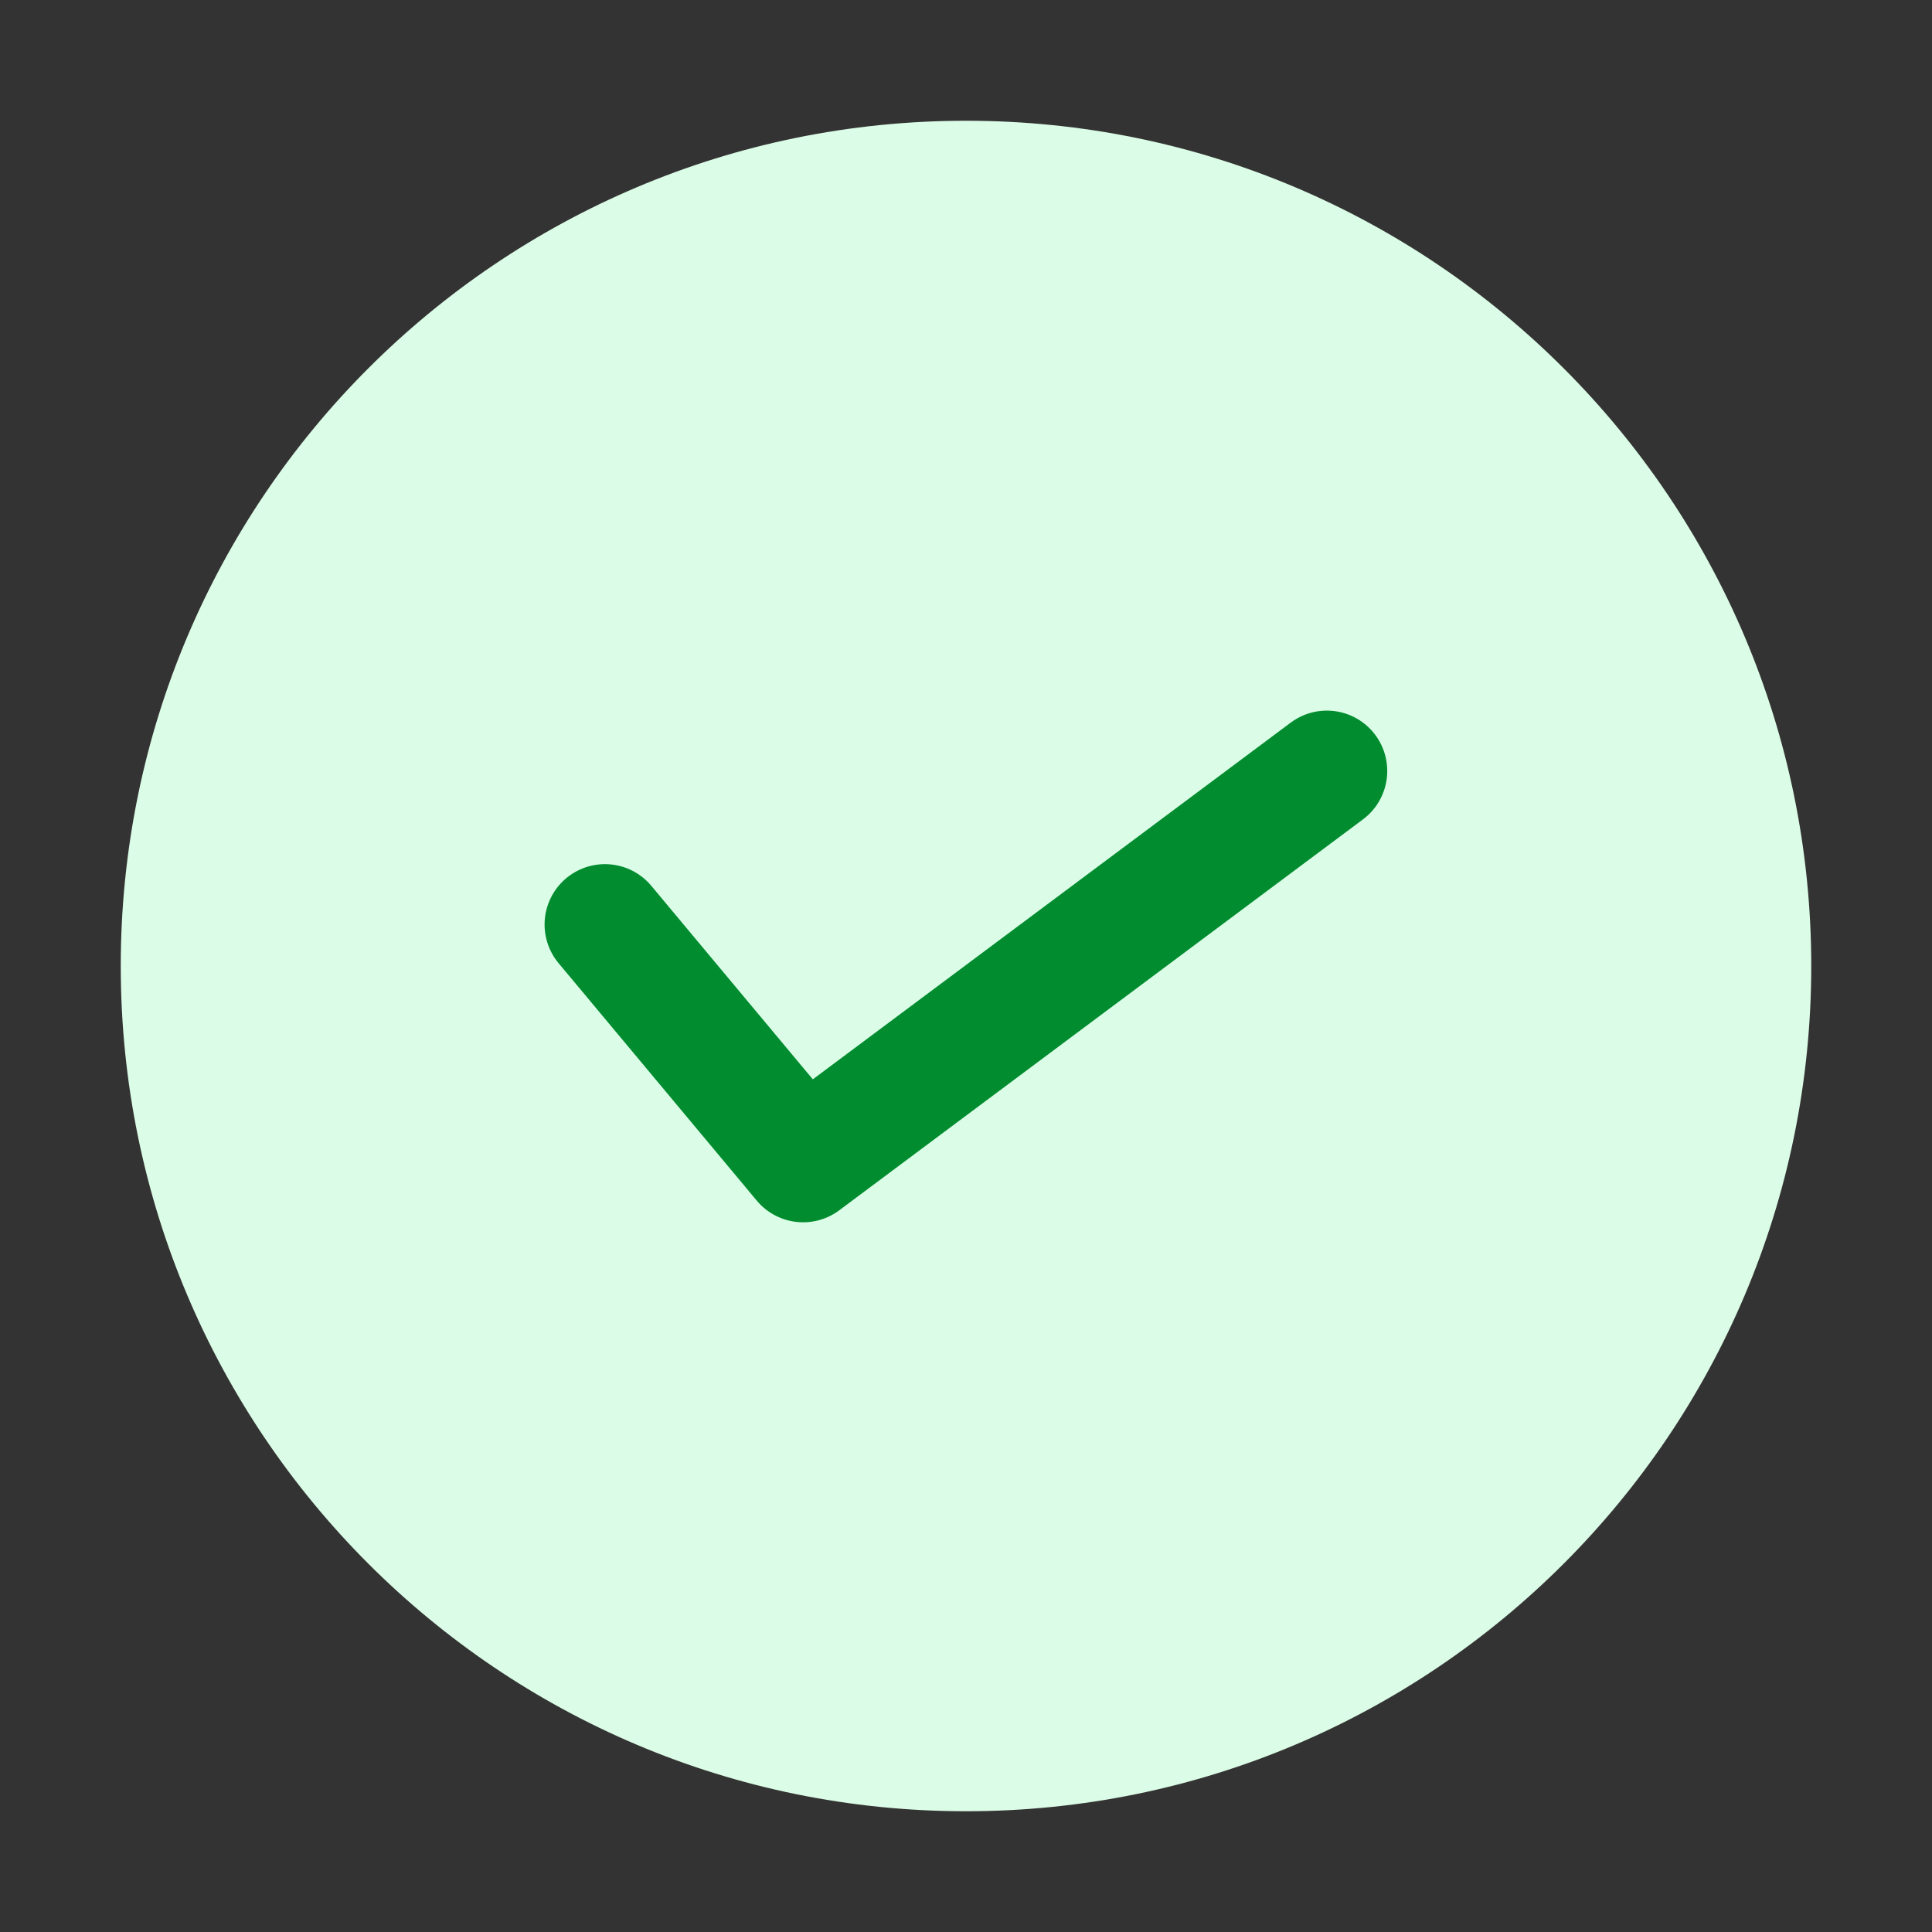
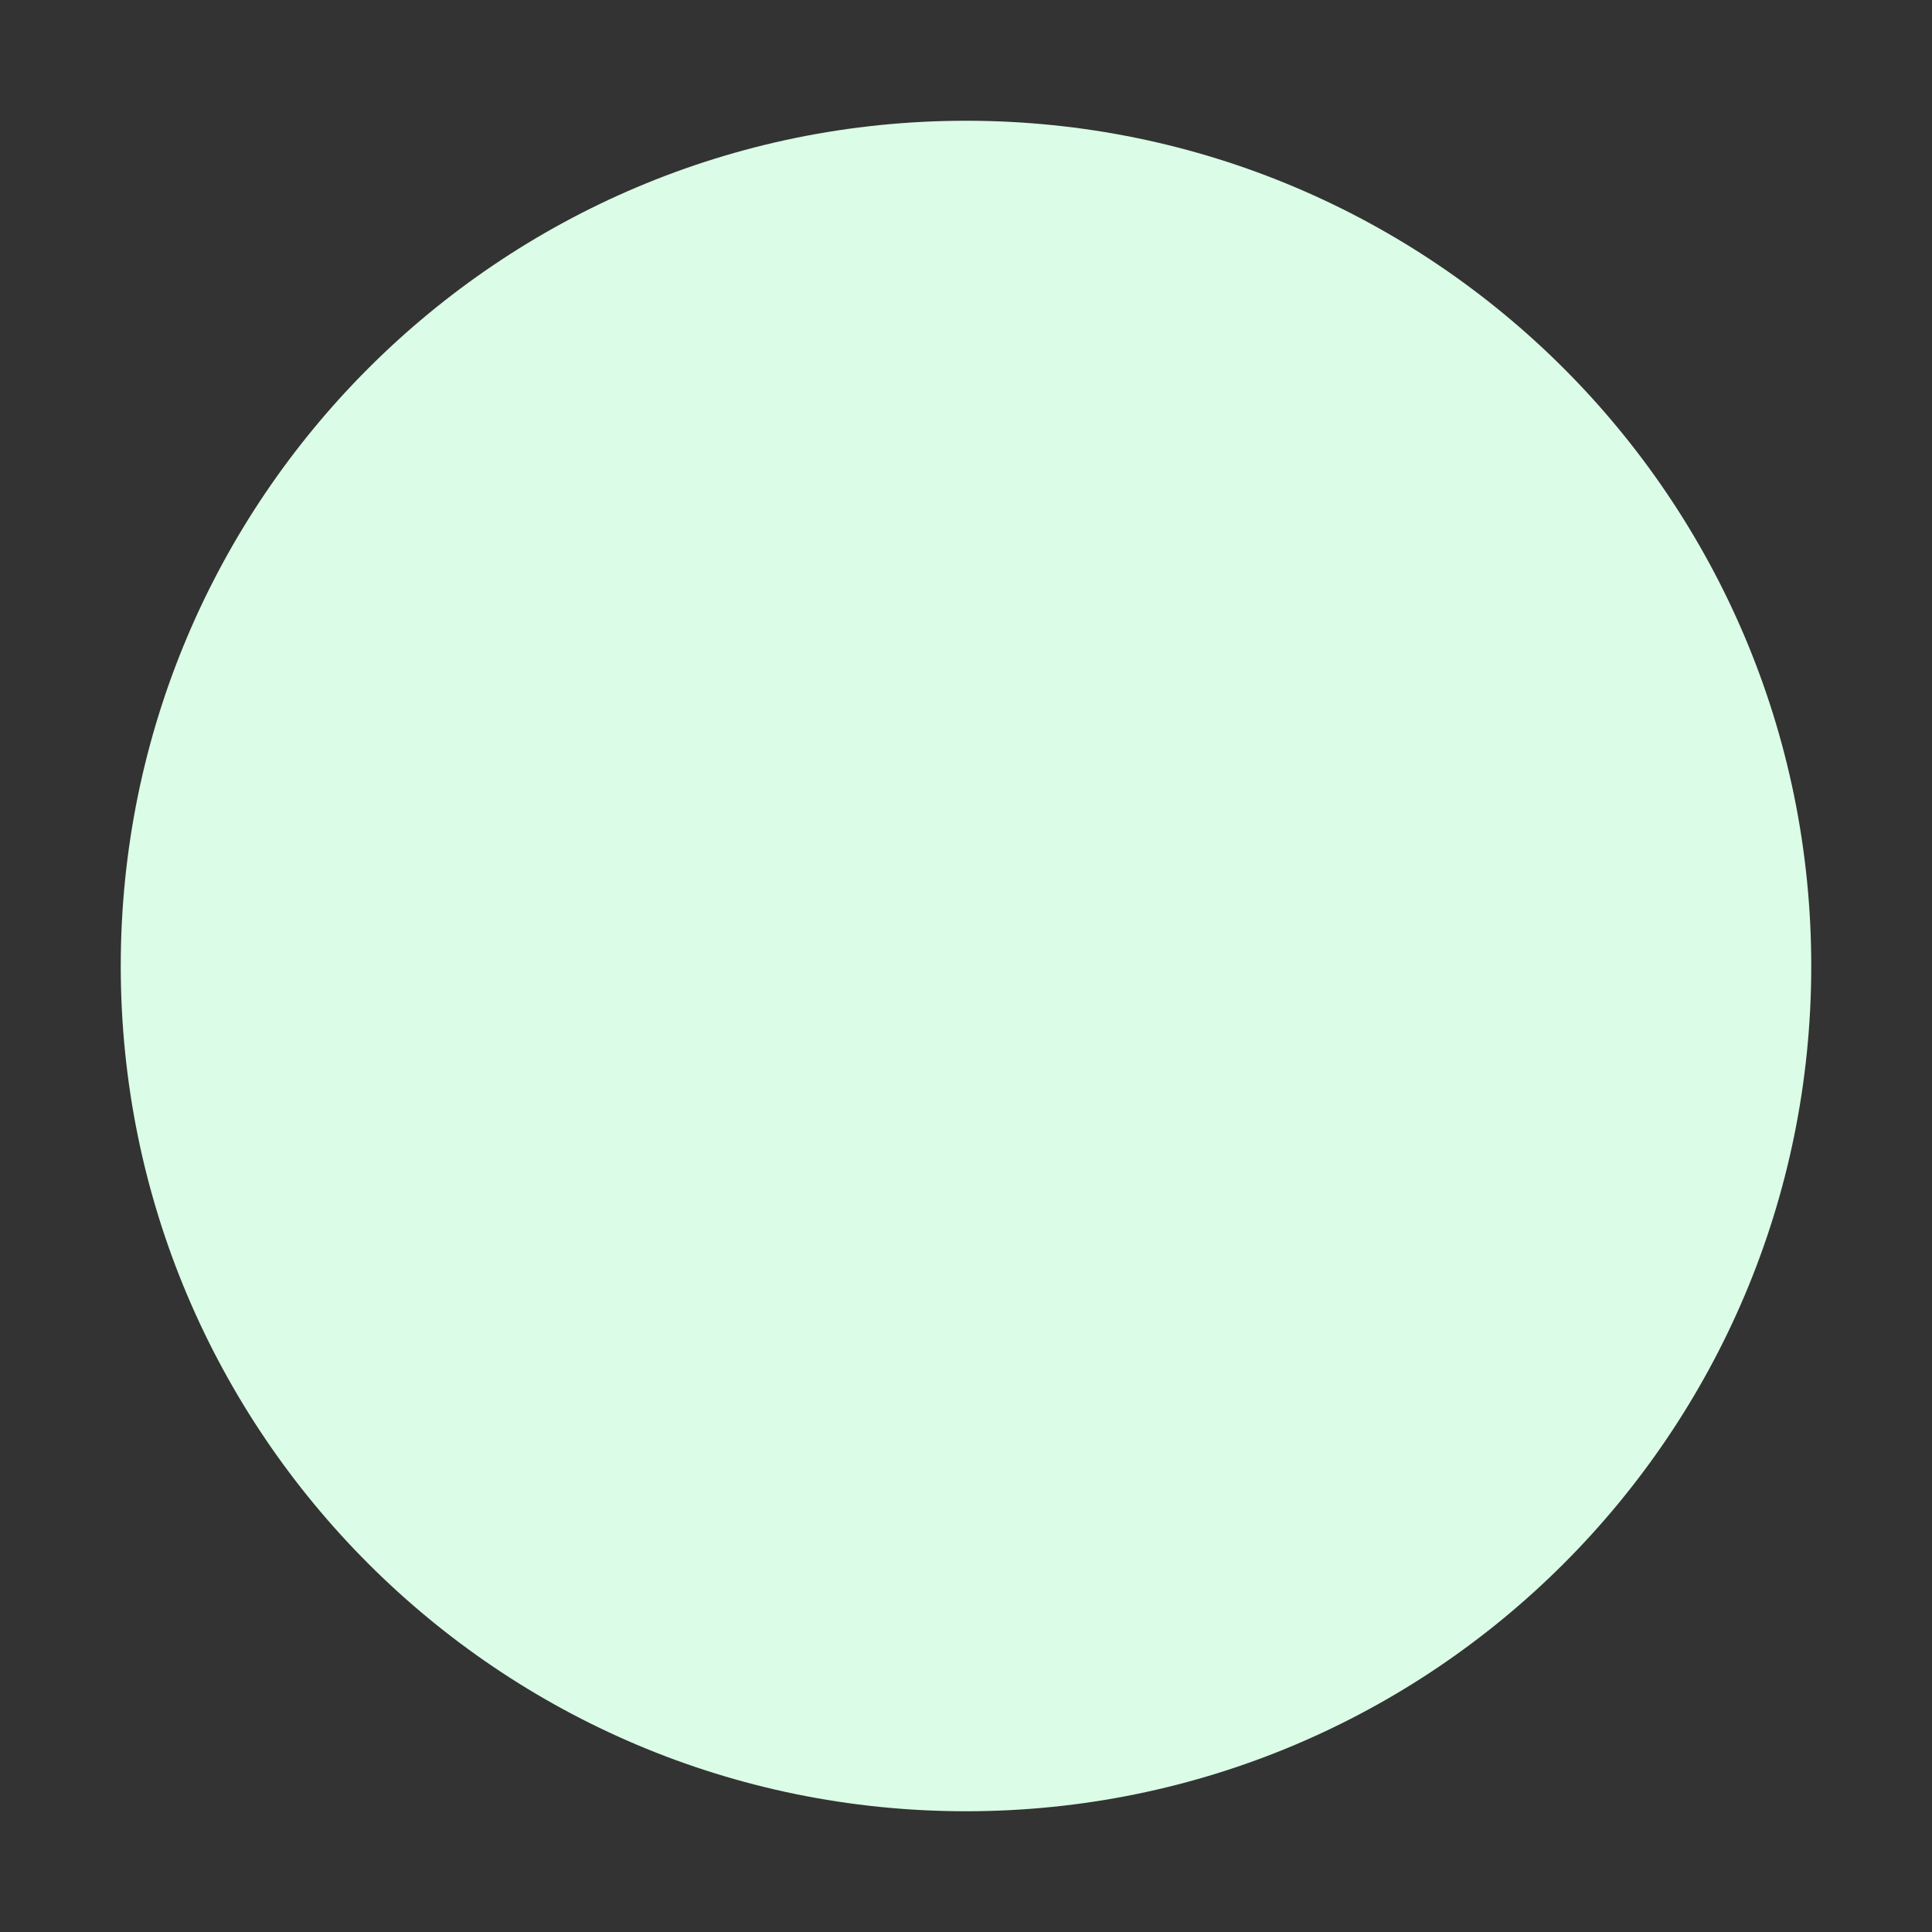
<svg xmlns="http://www.w3.org/2000/svg" width="32" height="32" viewBox="0 0 32 32" fill="none">
  <rect x="0" y="0" width="32" height="32" fill="#333333" stroke="none" />
  <path d="M16 30C23.732 30 30 23.732 30 16C30 8.268 23.732 2 16 2C8.268 2 2 8.268 2 16C2 23.732 8.268 30 16 30Z" fill="#DBFCE6" />
-   <path d="M10.02 15.313L13.302 19.245L21.977 12.77" stroke="#008C2F" stroke-width="2" stroke-linecap="round" stroke-linejoin="round" />
</svg>